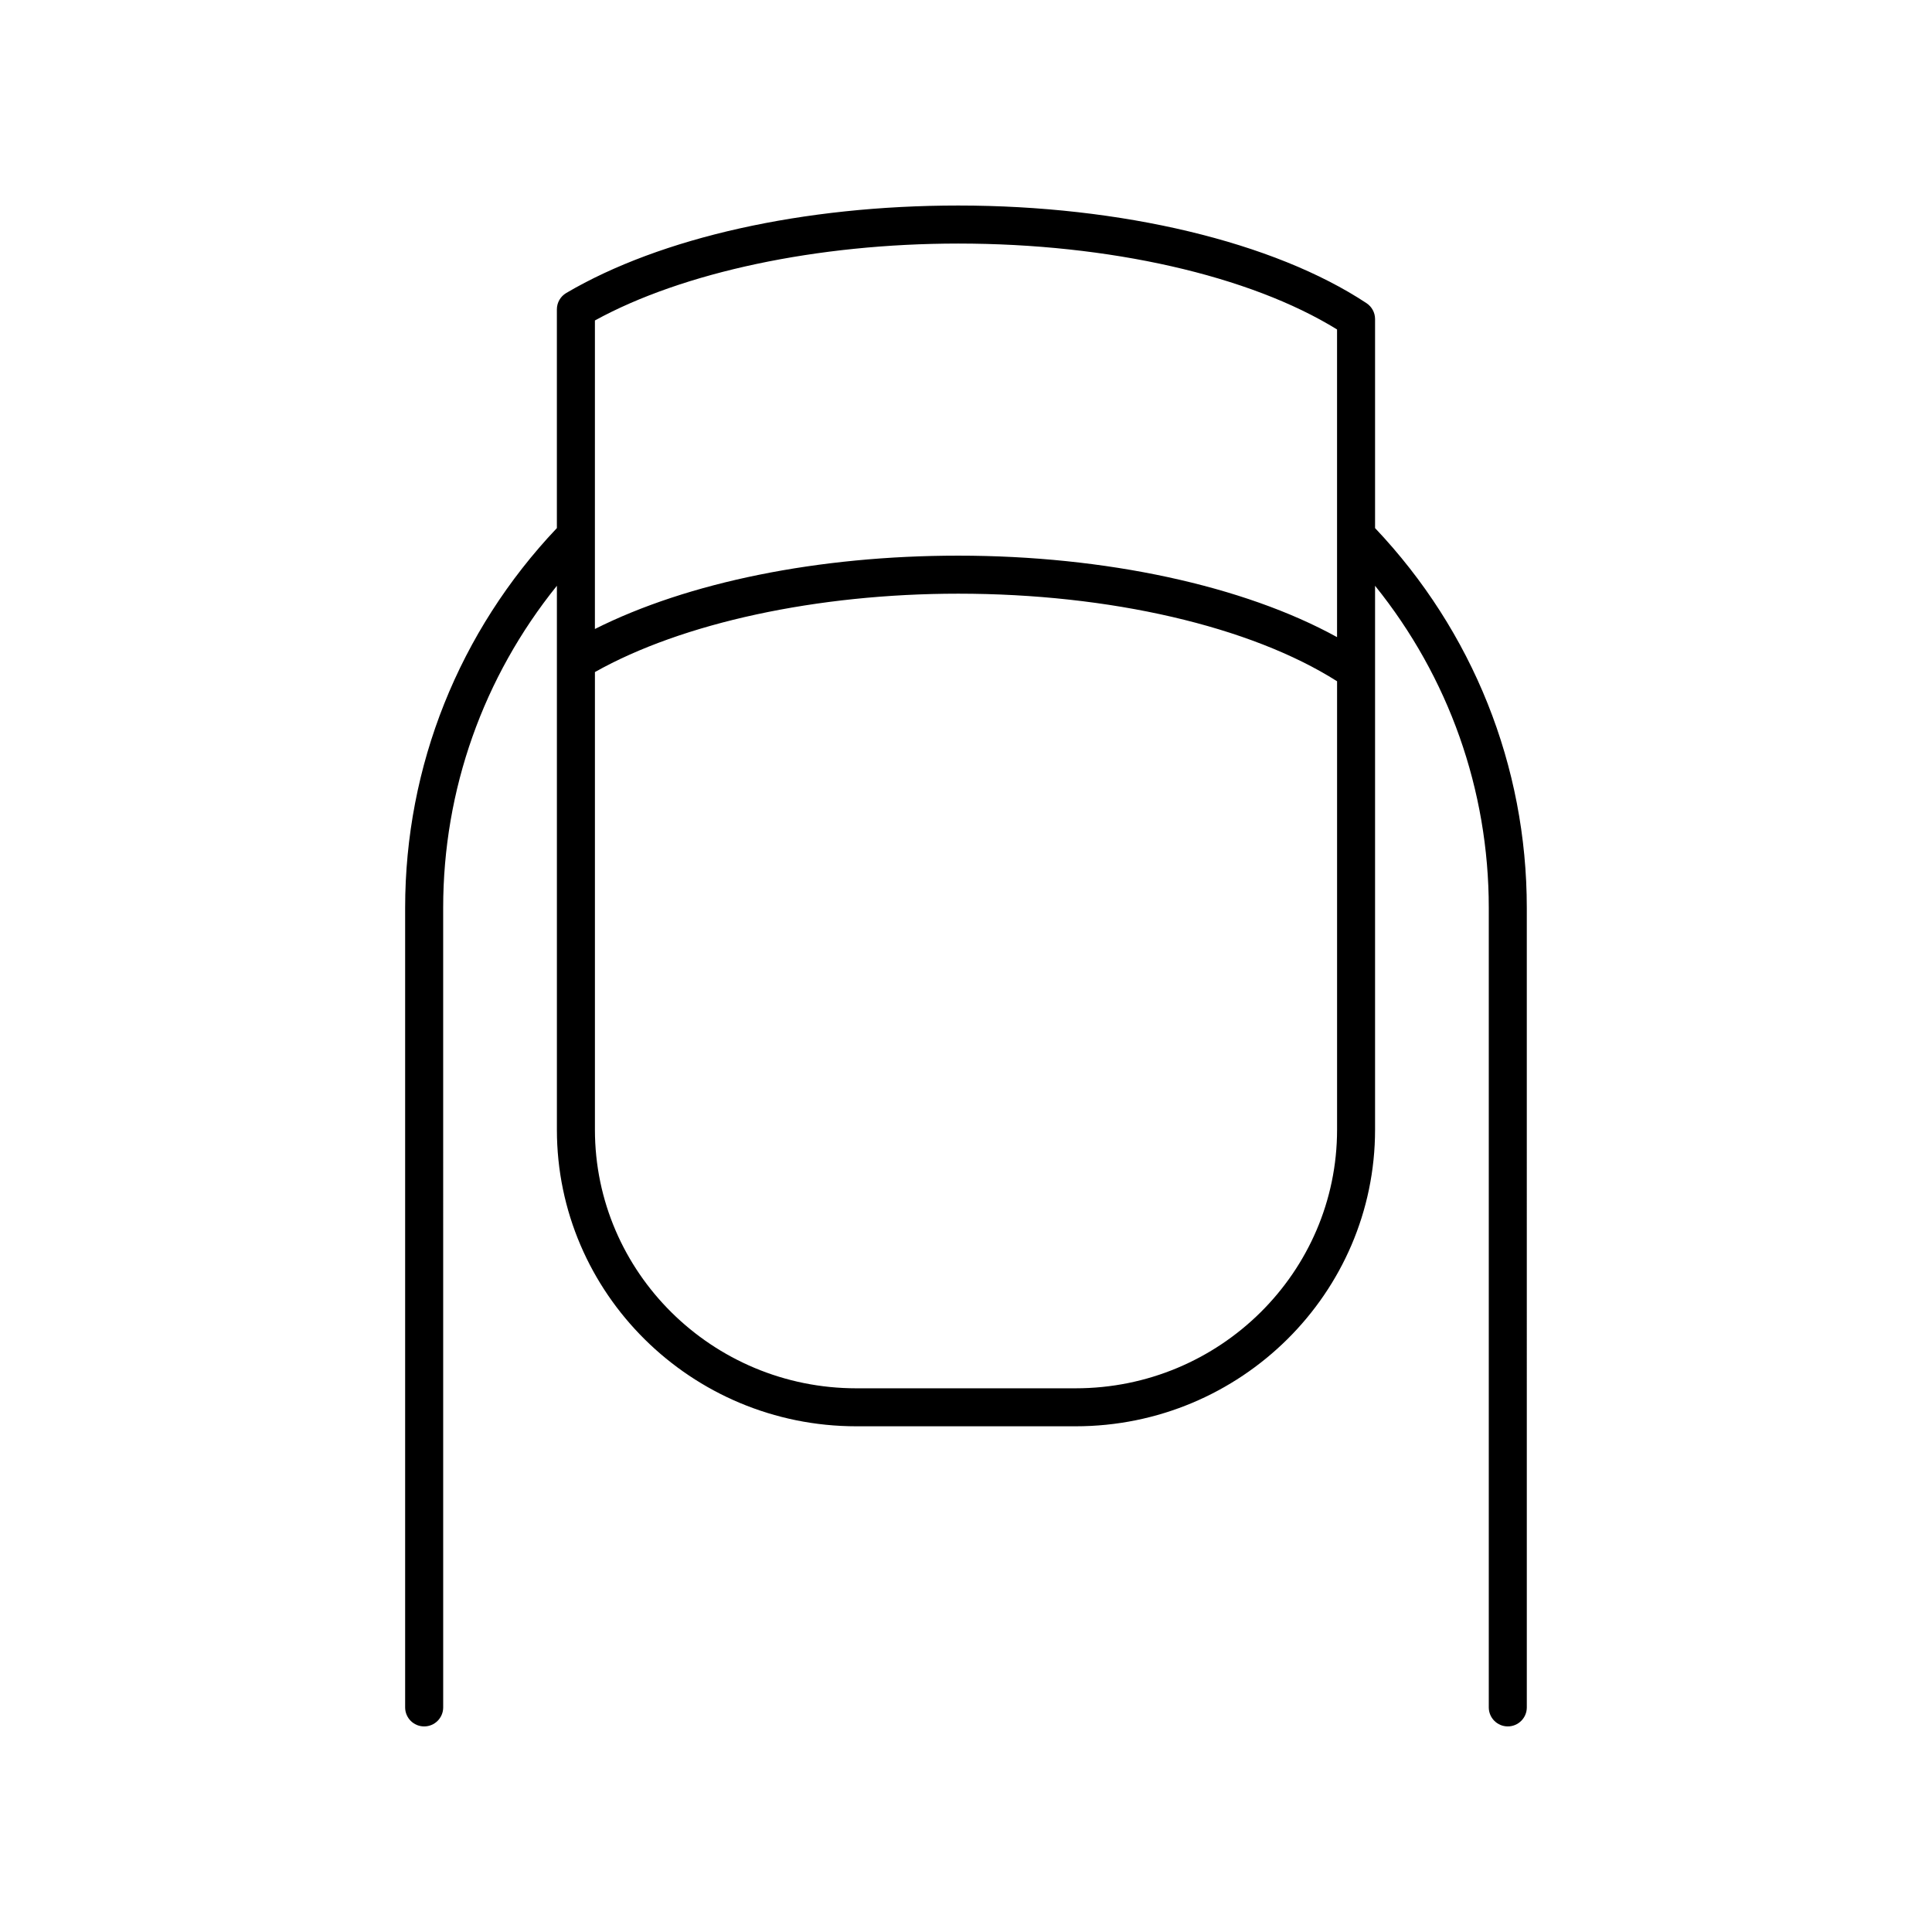
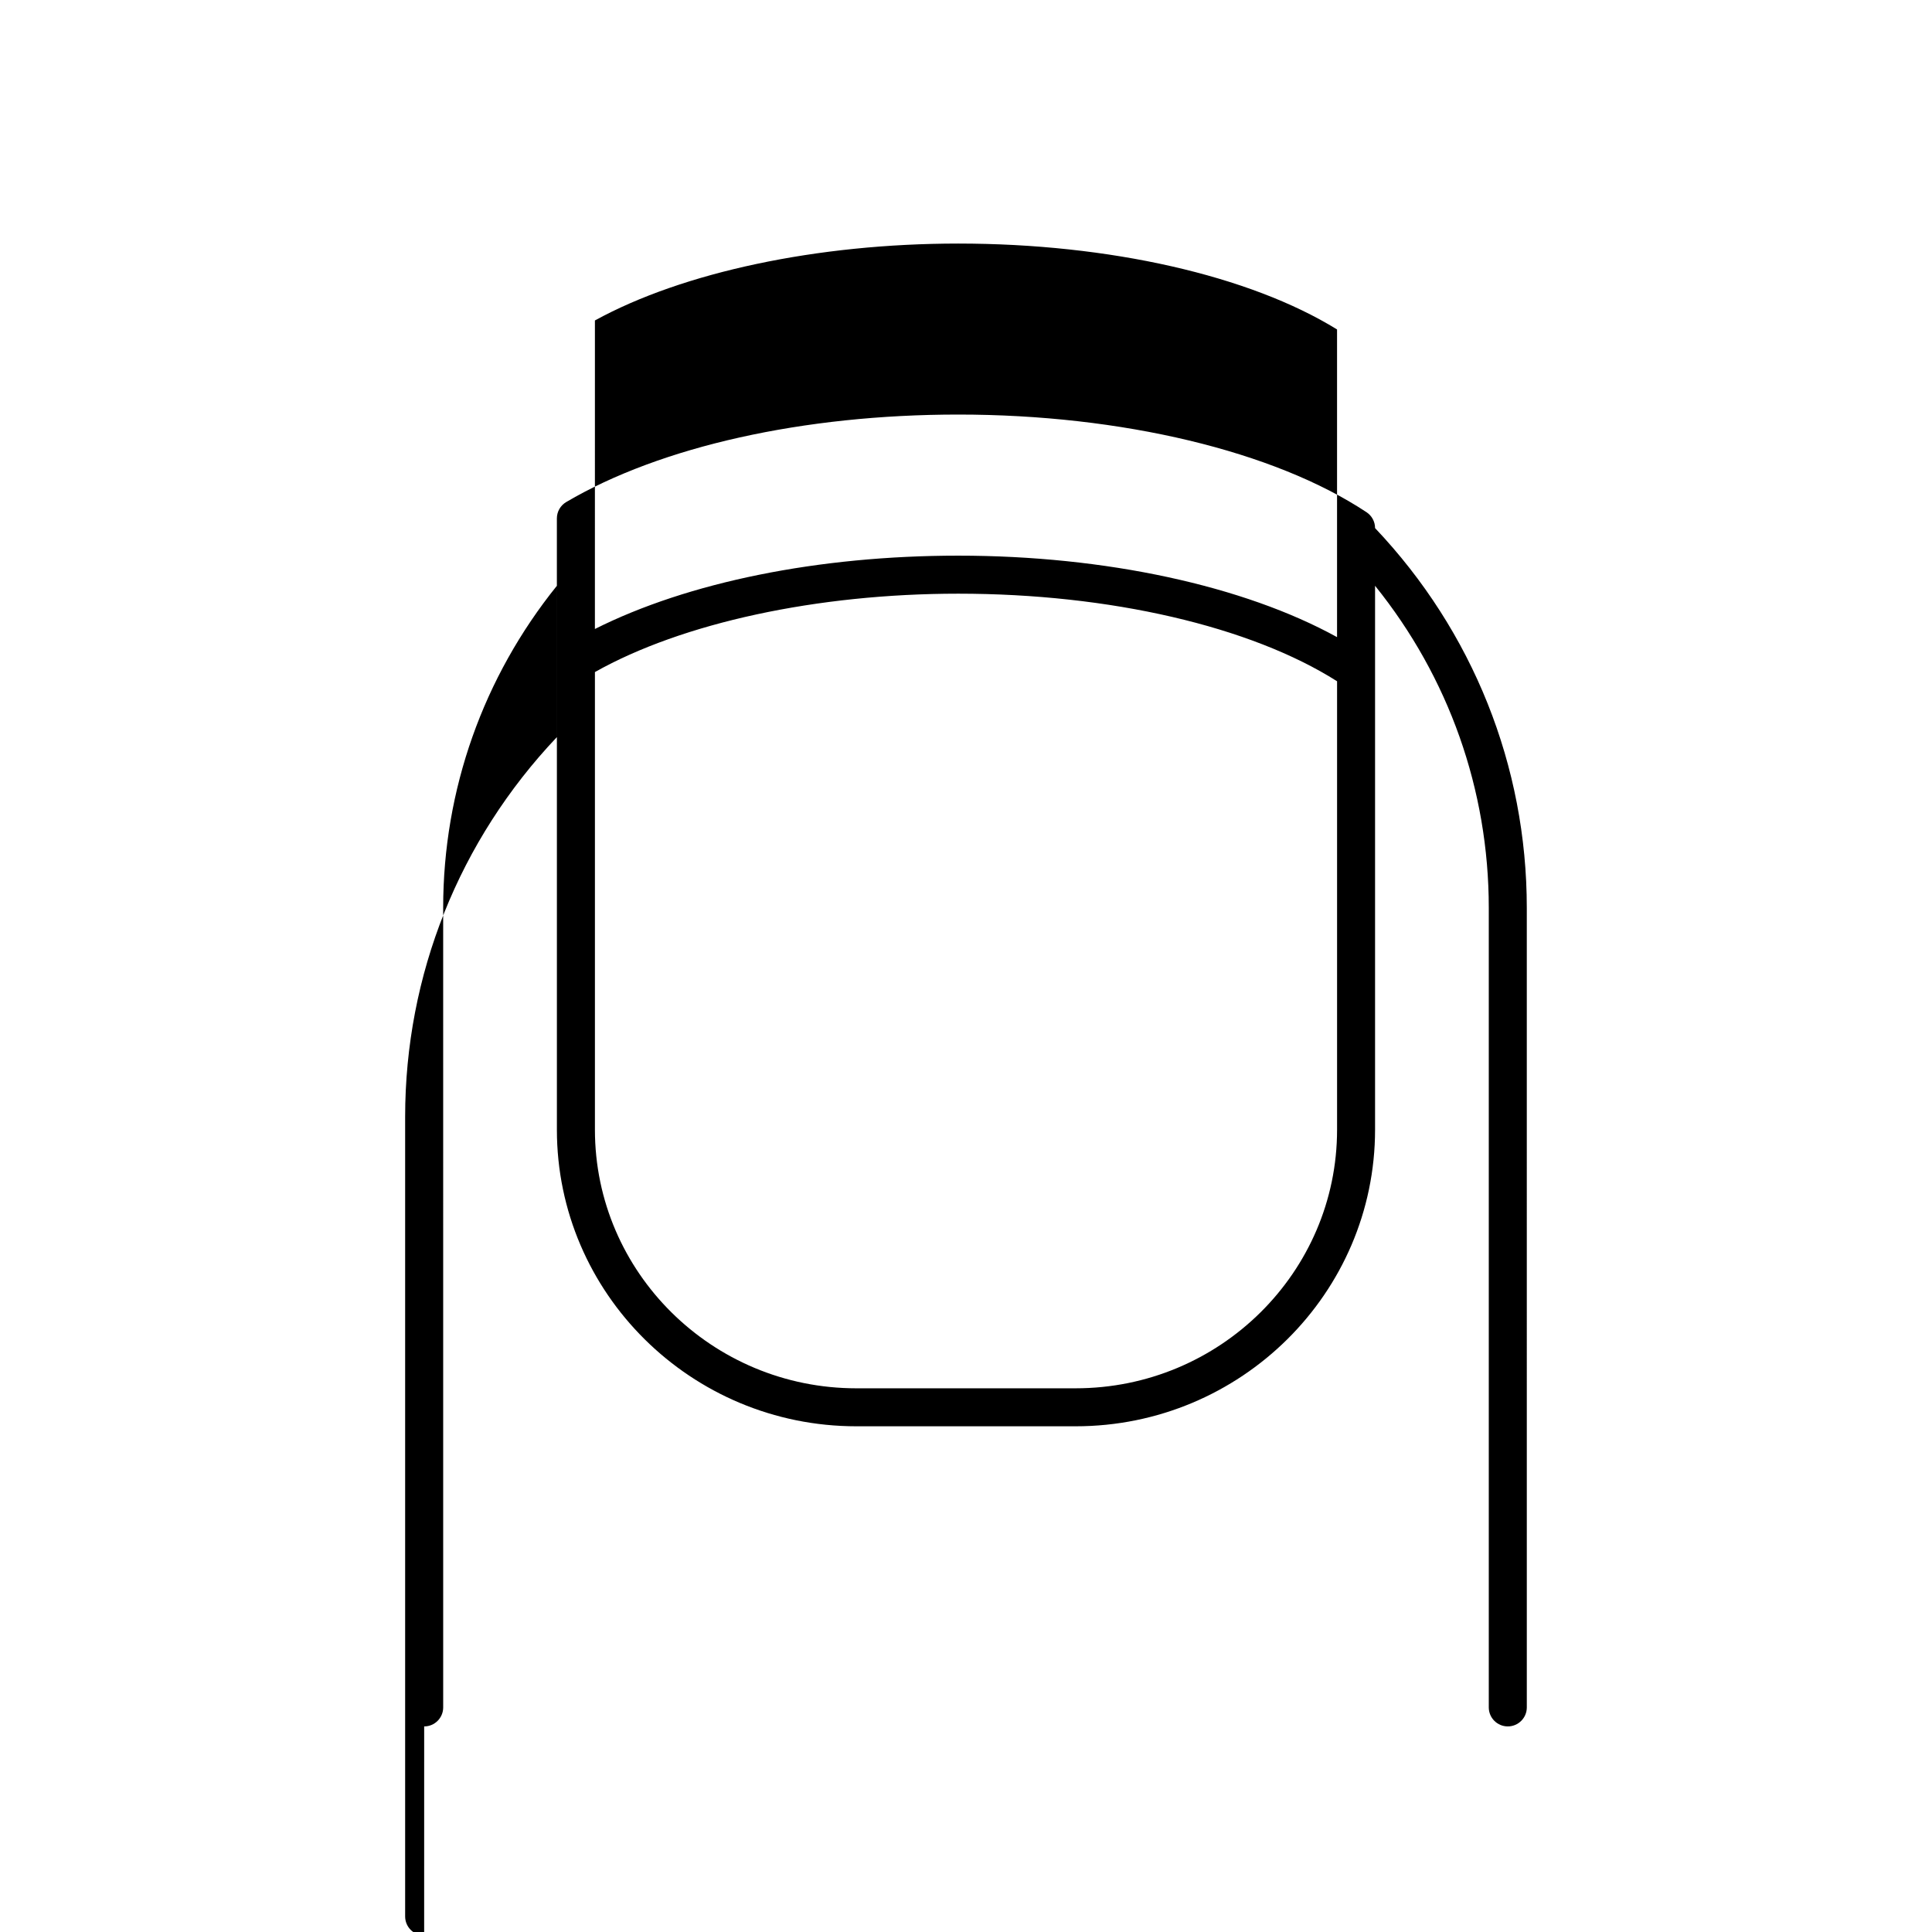
<svg xmlns="http://www.w3.org/2000/svg" fill="#000000" width="800px" height="800px" version="1.1" viewBox="144 144 512 512">
-   <path d="m256.41 601.52c2.781 0 5.039-2.254 5.039-5.039l-0.004-211.89c0-31.289 10.633-61.152 30.137-85.355v144.14c0 43.344 35.598 78.605 79.355 78.605h58.113c43.758 0 79.355-35.266 79.355-78.605v-144.14c19.504 24.199 30.137 54.066 30.137 85.352v211.89c0 2.781 2.254 5.039 5.039 5.039 2.781 0 5.039-2.254 5.039-5.039l-0.004-211.89c0-37.586-14.281-73.266-40.211-100.64v-55.395c0-1.691-0.848-3.269-2.258-4.203-24.504-16.211-64.953-25.883-108.21-25.883-40.98 0-78.84 8.449-103.88 23.184-1.539 0.906-2.481 2.555-2.481 4.344v57.957c-25.93 27.371-40.211 63.047-40.211 100.64v211.89c0 2.781 2.254 5.039 5.039 5.039zm172.64-89.605h-58.113c-38.203 0-69.277-30.742-69.277-68.531v-121.28c23.113-13.023 58.867-20.773 96.297-20.773 40.16 0 77.453 8.664 100.38 23.211v118.84c0 37.789-31.078 68.531-69.281 68.531zm-31.109-303.37c40.023 0 77.258 8.48 100.39 22.766v81.535c-24.664-13.598-61.352-21.594-100.38-21.594-37.117 0-71.629 7.039-96.297 19.438l0.004-81.766c23.285-12.793 58.977-20.379 96.281-20.379z" />
+   <path d="m256.41 601.52c2.781 0 5.039-2.254 5.039-5.039l-0.004-211.89c0-31.289 10.633-61.152 30.137-85.355v144.14c0 43.344 35.598 78.605 79.355 78.605h58.113c43.758 0 79.355-35.266 79.355-78.605v-144.14c19.504 24.199 30.137 54.066 30.137 85.352v211.89c0 2.781 2.254 5.039 5.039 5.039 2.781 0 5.039-2.254 5.039-5.039l-0.004-211.89c0-37.586-14.281-73.266-40.211-100.64c0-1.691-0.848-3.269-2.258-4.203-24.504-16.211-64.953-25.883-108.21-25.883-40.98 0-78.84 8.449-103.88 23.184-1.539 0.906-2.481 2.555-2.481 4.344v57.957c-25.93 27.371-40.211 63.047-40.211 100.64v211.89c0 2.781 2.254 5.039 5.039 5.039zm172.64-89.605h-58.113c-38.203 0-69.277-30.742-69.277-68.531v-121.28c23.113-13.023 58.867-20.773 96.297-20.773 40.16 0 77.453 8.664 100.38 23.211v118.84c0 37.789-31.078 68.531-69.281 68.531zm-31.109-303.37c40.023 0 77.258 8.48 100.39 22.766v81.535c-24.664-13.598-61.352-21.594-100.38-21.594-37.117 0-71.629 7.039-96.297 19.438l0.004-81.766c23.285-12.793 58.977-20.379 96.281-20.379z" />
</svg>